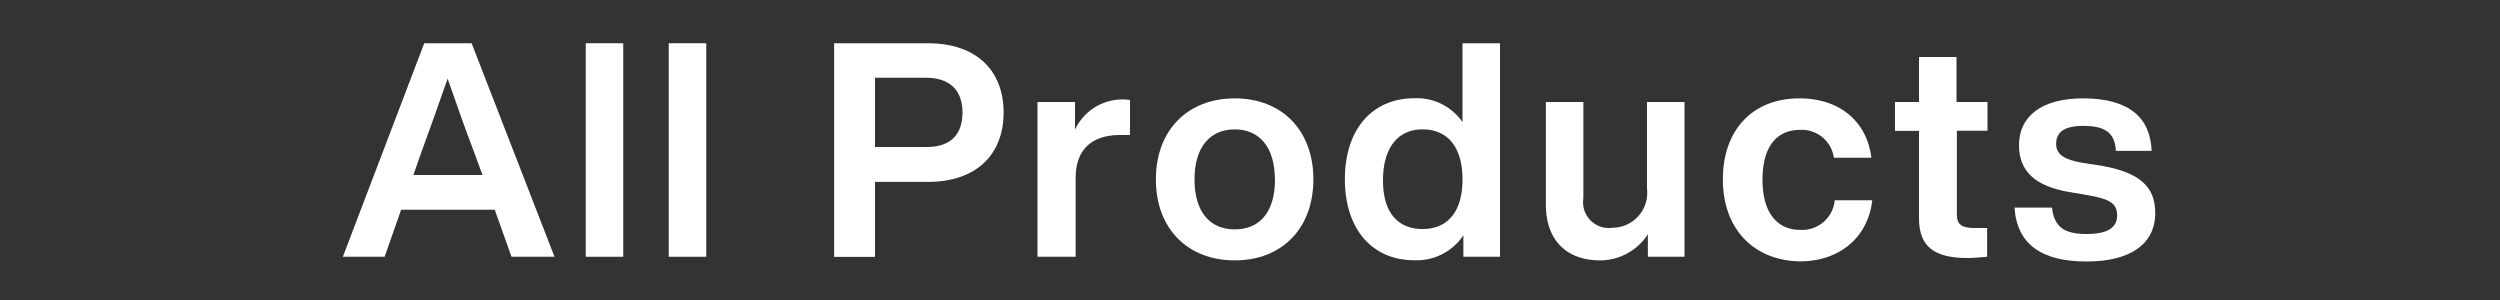
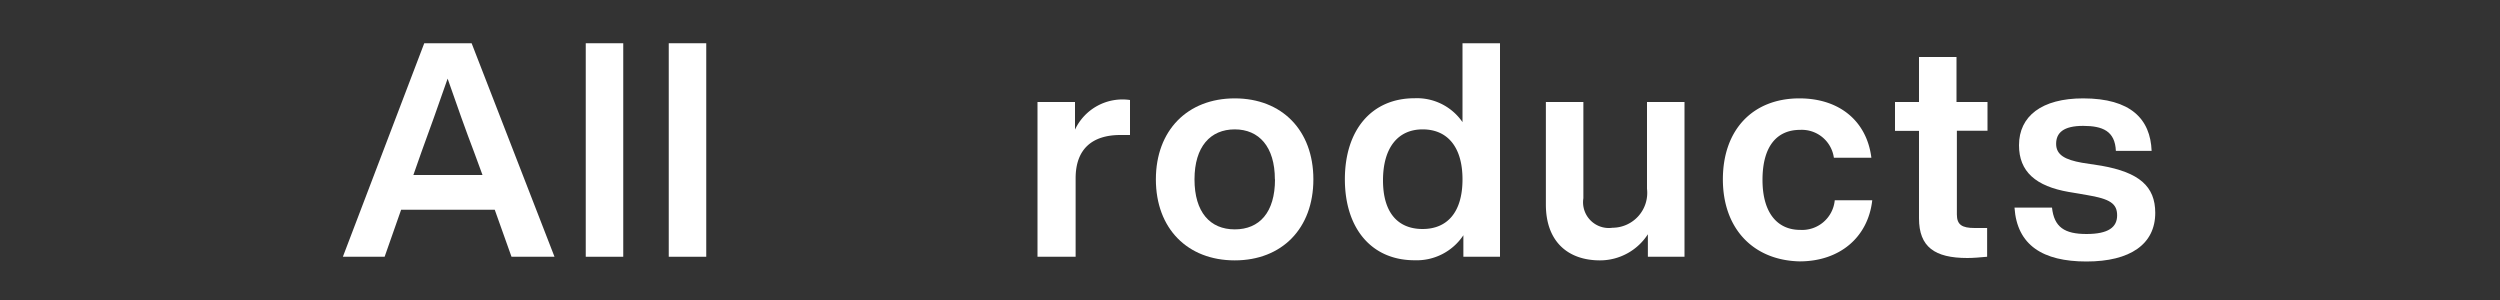
<svg xmlns="http://www.w3.org/2000/svg" width="200" height="24" viewBox="0 0 200 24">
  <rect x="0" y="0" width="200" height="24" fill="#333333" stroke="none" />
  <title>アセット 30</title>
  <g id="aae832c8-da14-41ed-9c6d-6aa16158e9a5" data-name="レイヤー 2">
    <g id="bc7313c5-67f4-454f-942a-ba5a32e14ff3" data-name="conts_">
      <path d="M39.58,16.78H32.09l-1.32,3.76H27.43L33.94,3.46h3.79l6.63,17.08H40.92ZM38.6,14l-.68-1.85c-.6-1.56-1.41-3.84-2.11-5.86-.7,2-1.51,4.3-2.09,5.86L33.07,14Z" style="fill:#fff" />
      <path d="M46.86,3.46h3V20.54h-3Z" style="fill:#fff" />
      <path d="M53.5,3.46h3V20.54h-3Z" style="fill:#fff" />
-       <path d="M80.29,9c0,3.29-2.11,5.55-6.05,5.55H70v6H66.73V3.46h7.51C78.18,3.46,80.29,5.71,80.29,9ZM77,9c0-1.77-1-2.78-2.93-2.78H70v5.54H74.1C76,11.78,77,10.8,77,9Z" style="fill:#fff" />
      <path d="M90.4,8V10.8h-.77c-2.23,0-3.58,1.1-3.58,3.46v6.28H83V8.16H86v2.21A4.19,4.19,0,0,1,90.4,8Z" style="fill:#fff" />
      <path d="M92.47,14.35c0-3.93,2.54-6.48,6.31-6.48s6.29,2.55,6.29,6.48-2.52,6.48-6.29,6.48S92.47,18.29,92.47,14.35Zm9.52,0c0-2.61-1.27-4-3.21-4s-3.22,1.37-3.22,4,1.25,4,3.22,4S102,17,102,14.35Z" style="fill:#fff" />
      <path d="M120,3.46V20.54h-2.93V18.82a4.48,4.48,0,0,1-3.91,2c-3.43,0-5.57-2.54-5.57-6.48s2.14-6.48,5.57-6.48A4.42,4.42,0,0,1,117,9.77V3.46ZM117,14.35c0-2.61-1.22-4-3.19-4s-3.17,1.46-3.17,4.08,1.22,3.89,3.17,3.89S117,17,117,14.35Z" style="fill:#fff" />
      <path d="M134.76,8.16V20.54h-2.93v-1.8A4.56,4.56,0,0,1,128,20.83c-2.57,0-4.33-1.51-4.33-4.46V8.16h3v7.7A2.06,2.06,0,0,0,129,18.22a2.79,2.79,0,0,0,2.76-3.12V8.16Z" style="fill:#fff" />
      <path d="M137.83,14.35c0-4,2.42-6.48,6.12-6.48,3.24,0,5.4,1.85,5.76,4.75h-3A2.59,2.59,0,0,0,144,10.39c-1.8,0-3,1.25-3,4s1.28,4,3,4a2.62,2.62,0,0,0,2.78-2.37h3c-.34,3-2.64,4.89-5.81,4.89C140.28,20.83,137.83,18.31,137.83,14.35Z" style="fill:#fff" />
      <path d="M156.55,10.46v6.7c0,.82.41,1.08,1.42,1.08h1v2.3c-.55.05-1.1.1-1.58.1-2.62,0-3.87-.89-3.87-3.17v-7h-1.92V8.16h1.92V4.56h3v3.6H159v2.3Z" style="fill:#fff" />
      <path d="M161.16,16.61h3c.17,1.56,1,2.11,2.76,2.11s2.45-.55,2.45-1.49-.56-1.32-2.43-1.63l-1.42-.24c-2.66-.46-4-1.63-4-3.74,0-2.33,1.82-3.75,5.13-3.75,3.82,0,5.38,1.66,5.48,4.2h-2.86c-.07-1.58-1.05-2-2.62-2s-2.16.55-2.16,1.44.73,1.27,2.07,1.51l1.56.24c3,.53,4.3,1.64,4.3,3.77,0,2.5-2,3.89-5.5,3.89S161.36,19.61,161.16,16.61Z" style="fill:#fff" />
      <rect width="200" height="24" style="fill:none" />
    </g>
  </g>
</svg>